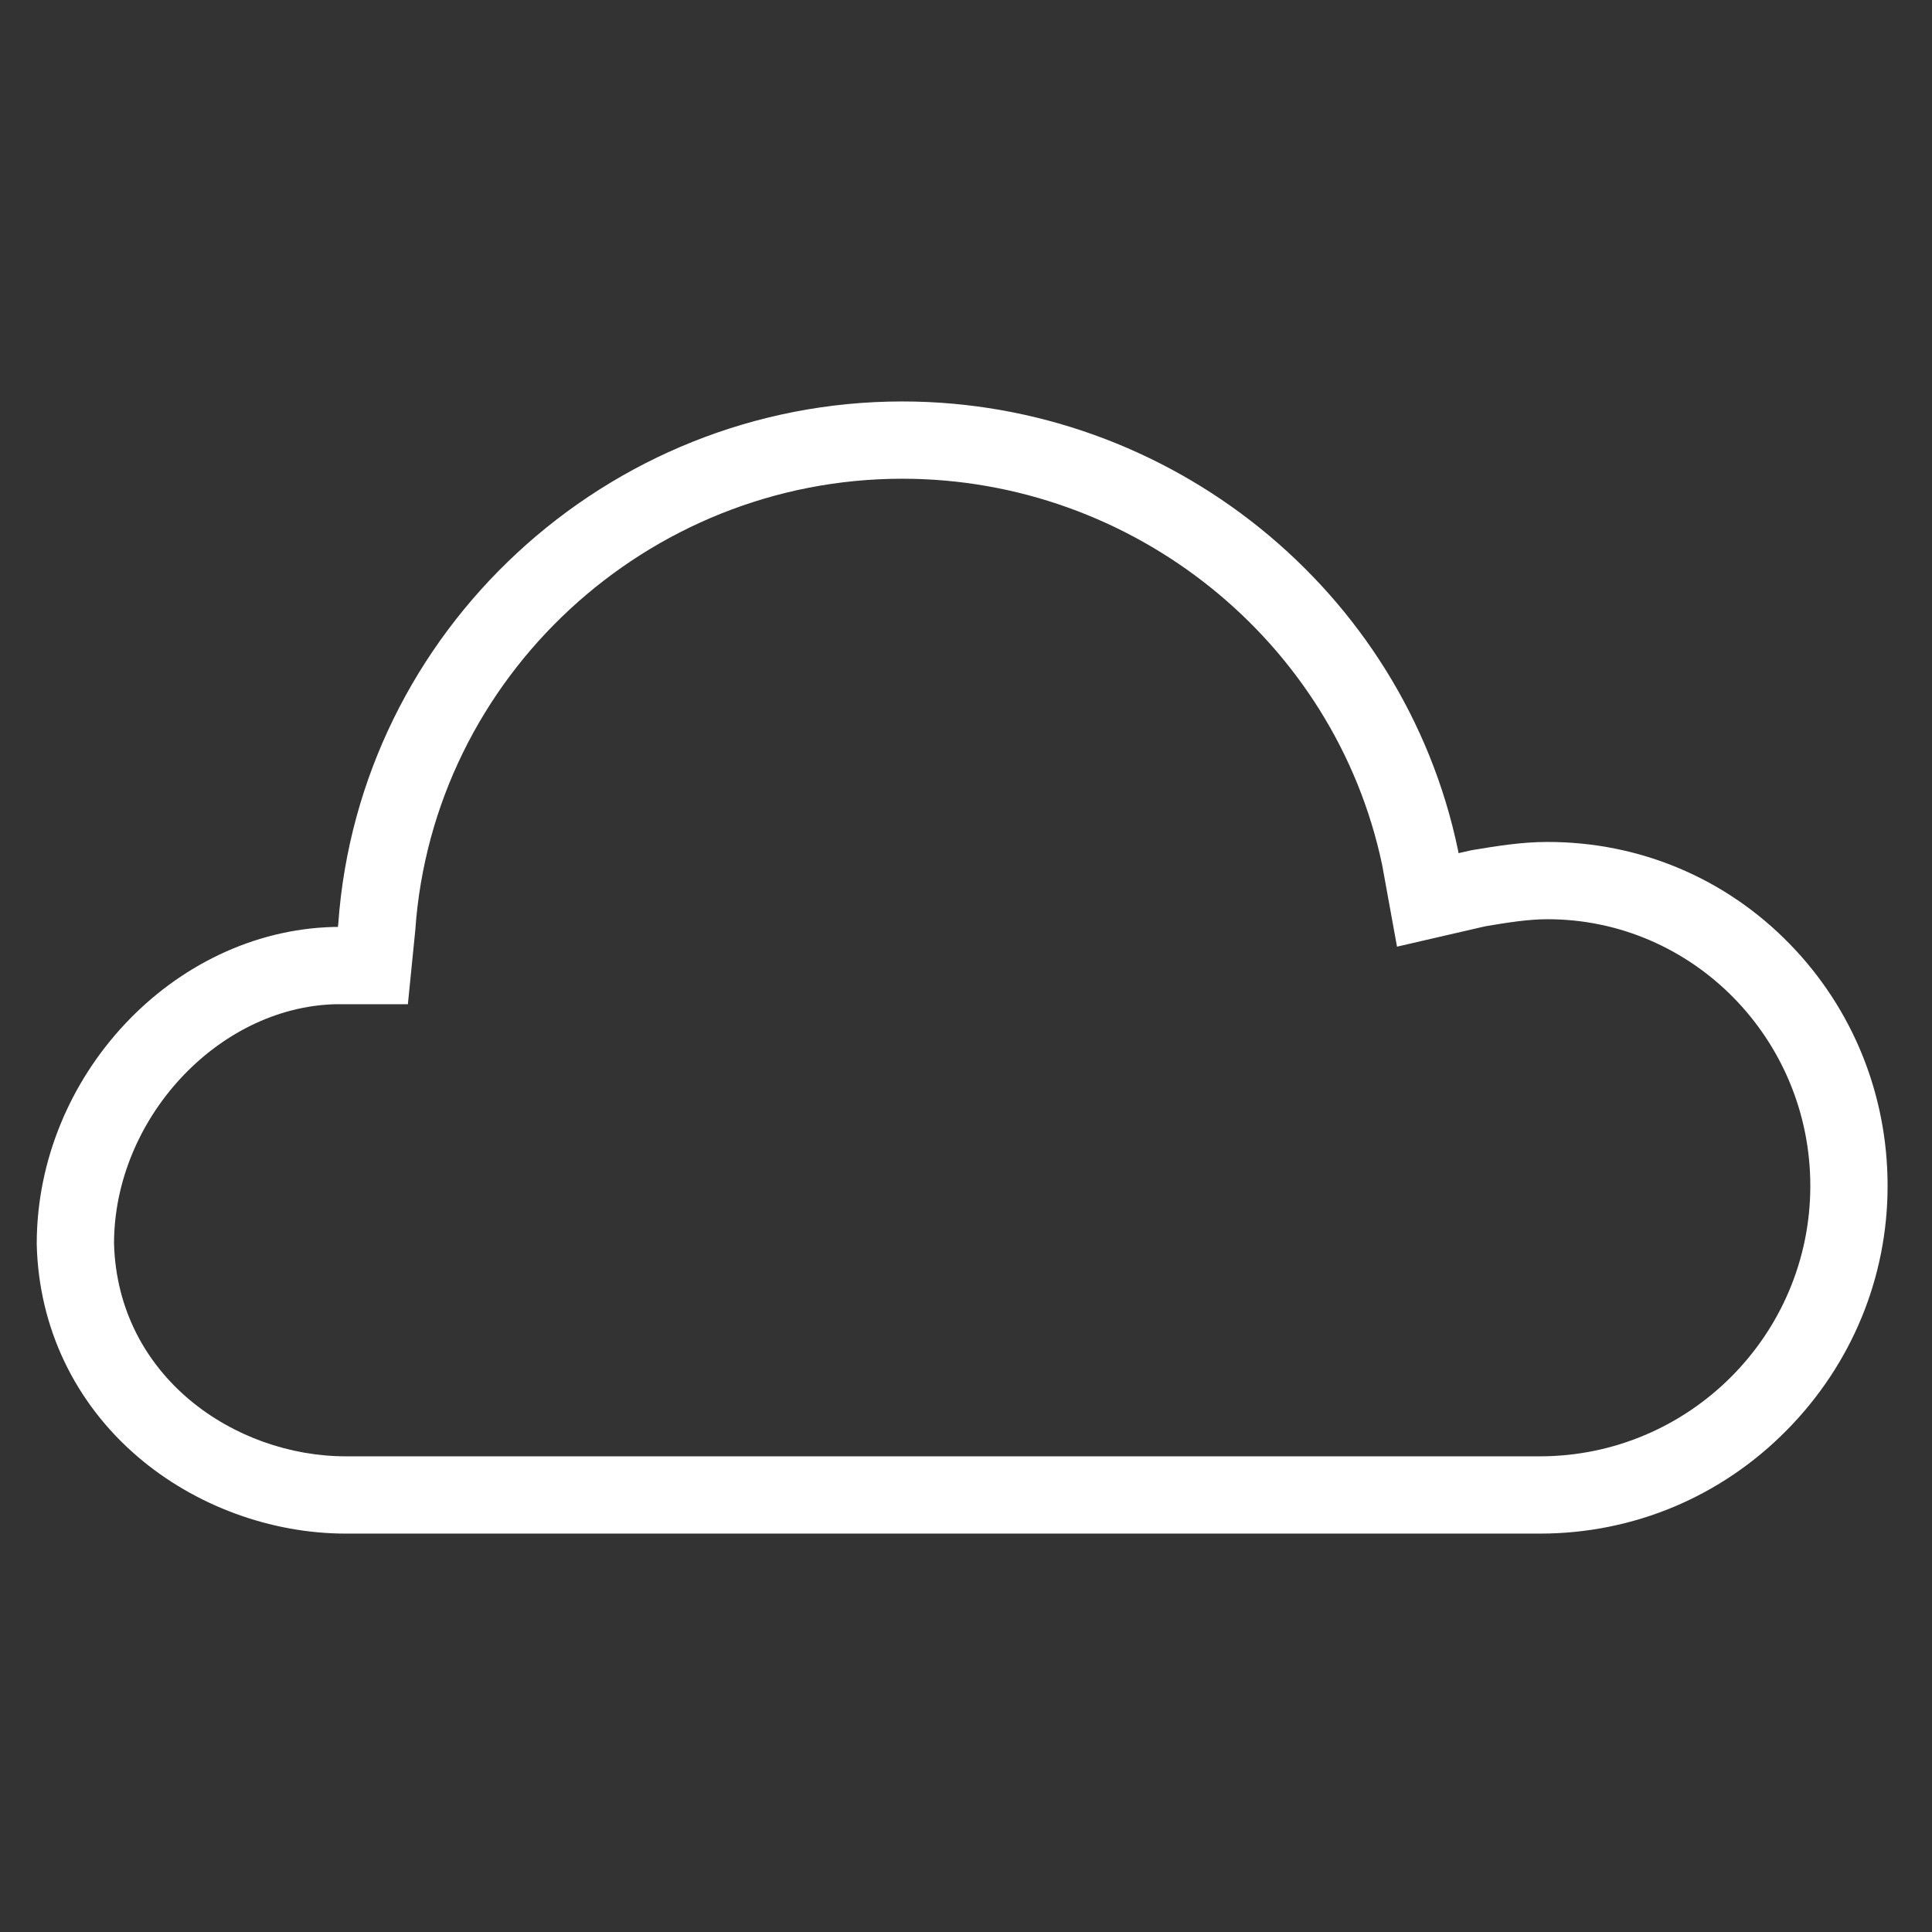
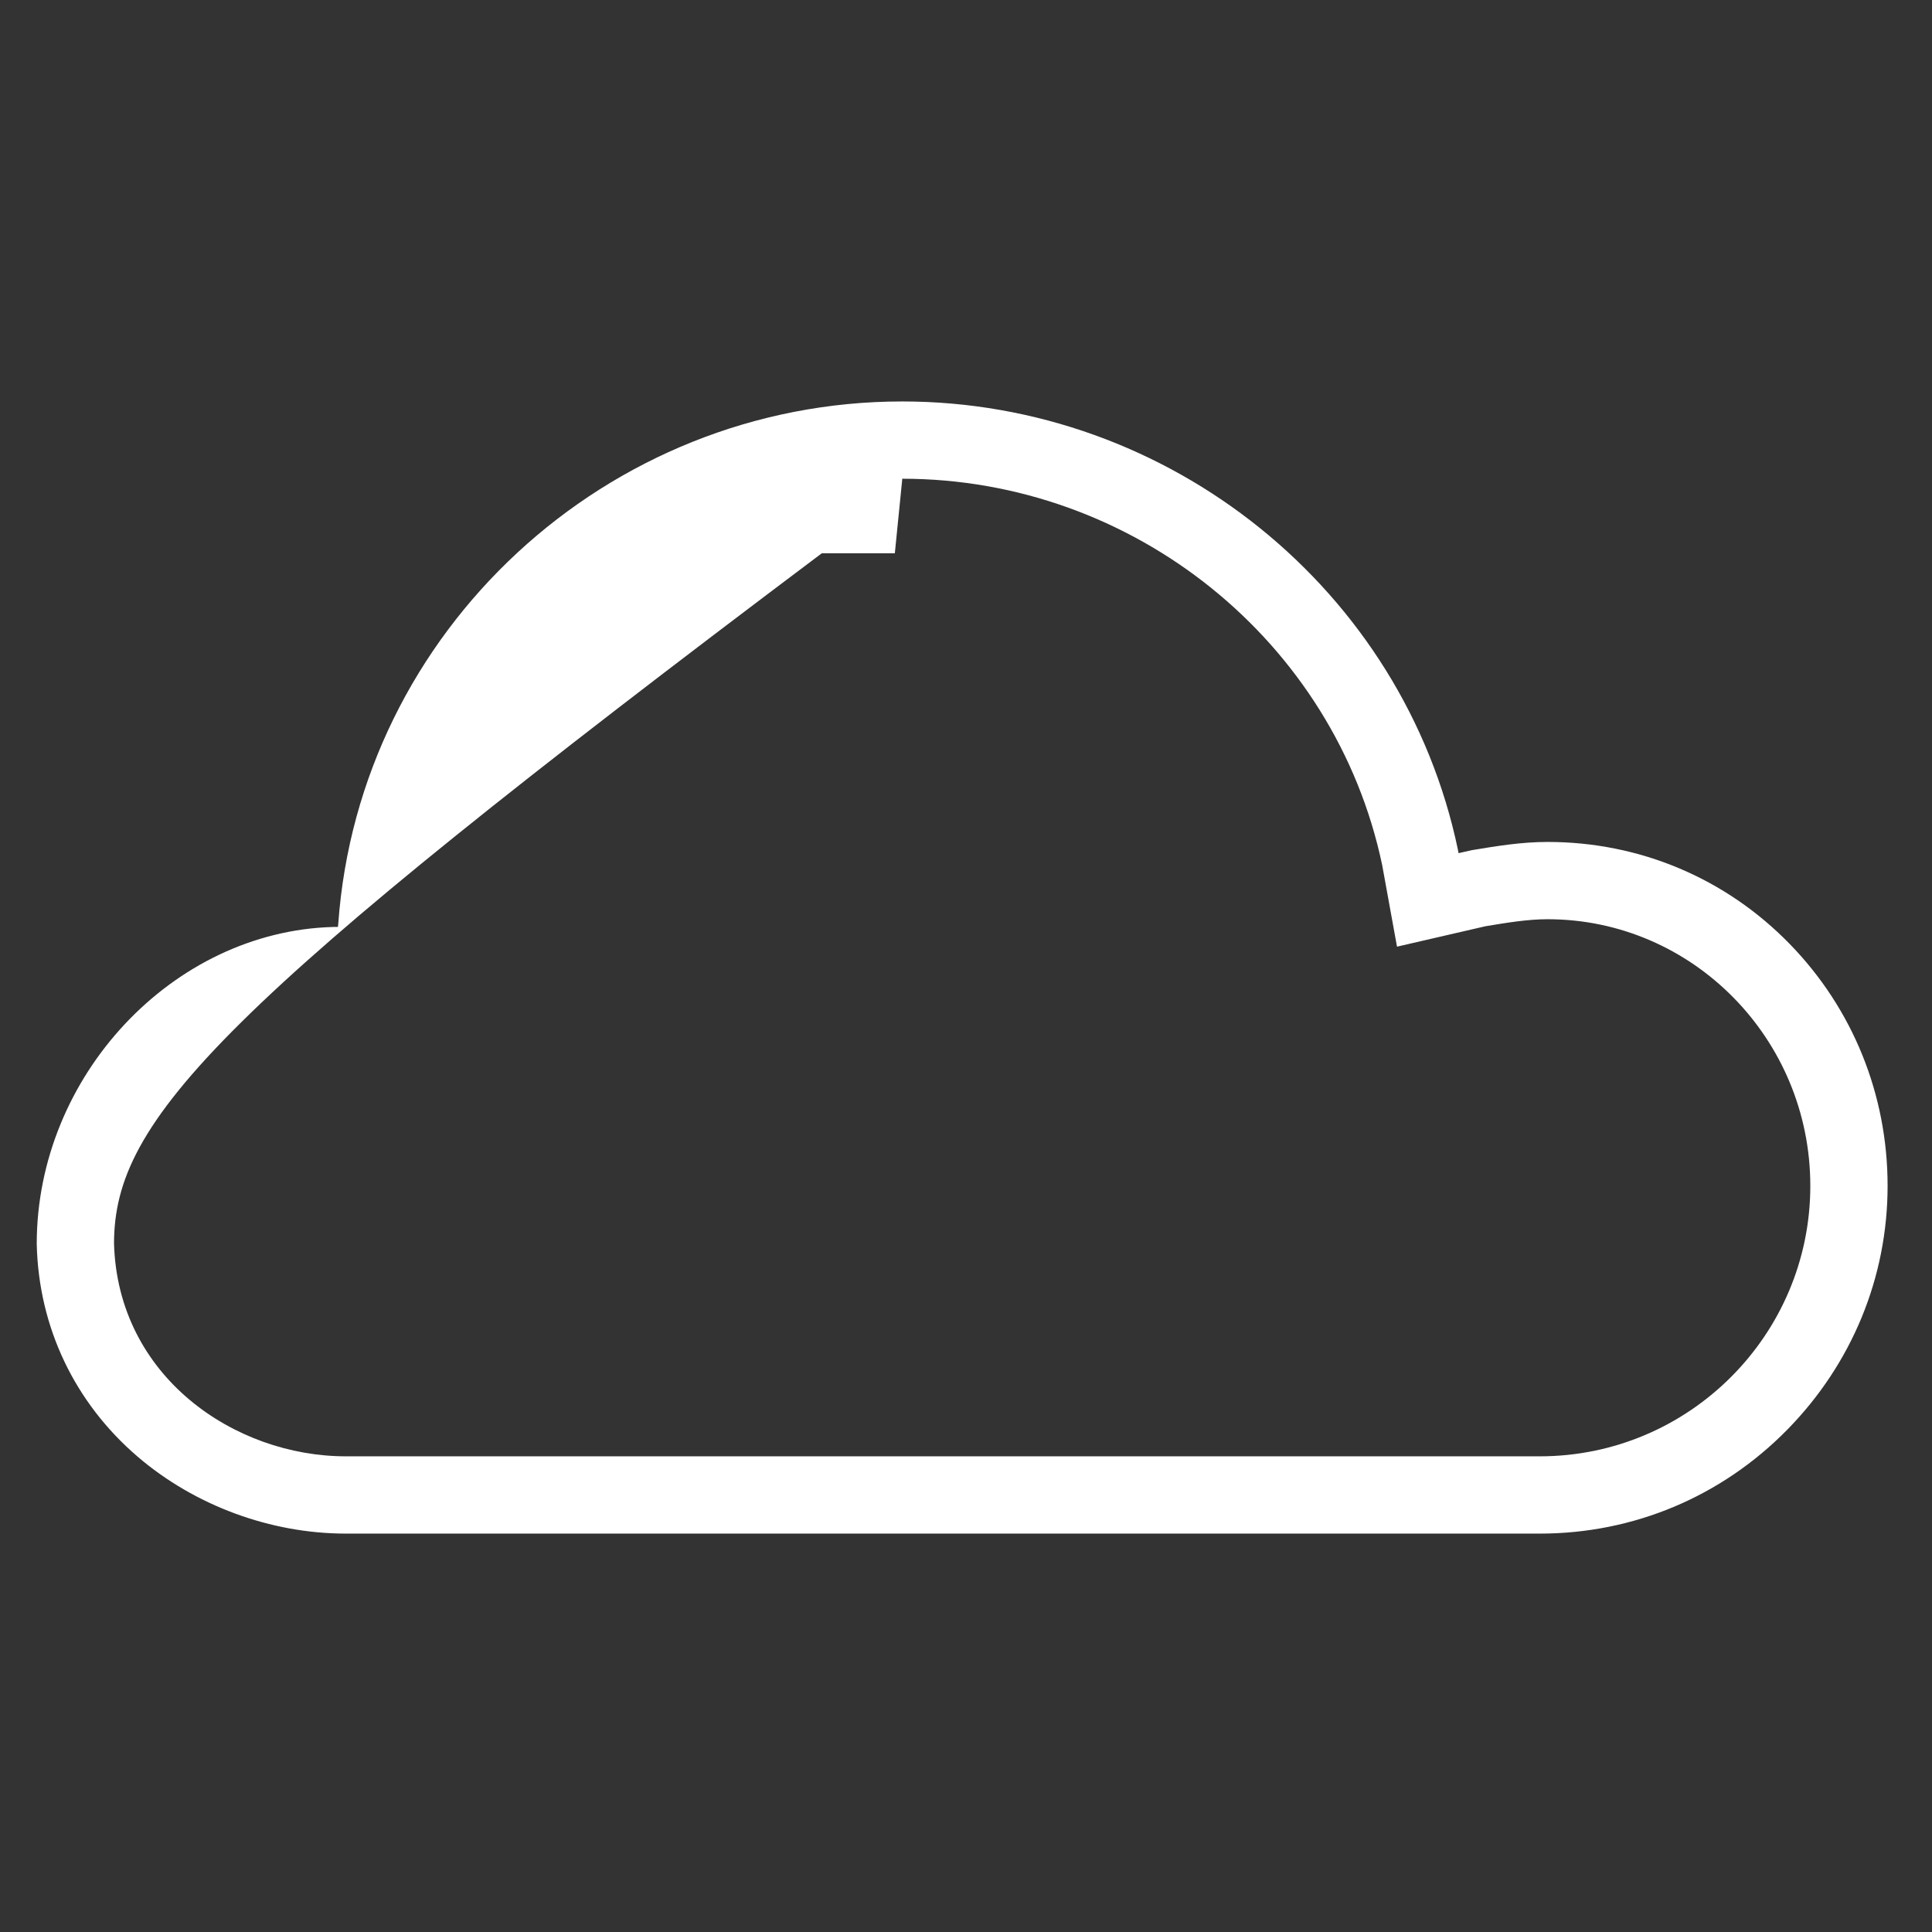
<svg xmlns="http://www.w3.org/2000/svg" version="1.1" id="Layer_1" x="0px" y="0px" width="1000px" height="1000px" viewBox="0 0 1000 1000" enable-background="new 0 0 1000 1000" xml:space="preserve">
  <rect x="0" y="0" width="1000" height="1000" fill="#333333" stroke="none" />
-   <path fill="#FFFFFF" d="M797.017,793.789h-618c-38.967,0-78.246-14.512-107.766-39.814c-32.61-27.952-51.159-66.905-52.228-109.686  l-0.006-0.5c0-86.646,70.276-161.745,153.46-163.992l0.54-0.007h1.9l0.17-1.698c10.836-151.589,139.007-270.302,291.93-270.302  c138.458,0,259.4,97.526,287.574,231.896l0.354,1.903l6.784-1.527c12.602-2.1,25.633-4.272,39.288-4.272  c47.661,0,92.17,18.75,125.328,52.796c32.676,33.551,50.672,78.016,50.672,125.204c0,47.319-18.463,92.163-51.986,126.27  C890.974,774.707,845.511,793.789,797.017,793.789z M59.017,643.536c1.871,69.016,62.438,110.253,120,110.253h618  c77.196,0,140-62.804,140-140c0-76.093-61.01-138-136-138c-10.162,0-20.826,1.748-32.104,3.626l-45.824,10.575l-7.7-42.351  c-24.411-115.817-128.824-199.85-248.372-199.85c-132.119,0-242.833,102.523-252.049,233.405l-0.05,0.585l-3.801,38.01h-37.818  C112.466,521.592,59.154,579.315,59.017,643.536z" />
+   <path fill="#FFFFFF" d="M797.017,793.789h-618c-38.967,0-78.246-14.512-107.766-39.814c-32.61-27.952-51.159-66.905-52.228-109.686  l-0.006-0.5c0-86.646,70.276-161.745,153.46-163.992l0.54-0.007h1.9l0.17-1.698c10.836-151.589,139.007-270.302,291.93-270.302  c138.458,0,259.4,97.526,287.574,231.896l0.354,1.903l6.784-1.527c12.602-2.1,25.633-4.272,39.288-4.272  c47.661,0,92.17,18.75,125.328,52.796c32.676,33.551,50.672,78.016,50.672,125.204c0,47.319-18.463,92.163-51.986,126.27  C890.974,774.707,845.511,793.789,797.017,793.789z M59.017,643.536c1.871,69.016,62.438,110.253,120,110.253h618  c77.196,0,140-62.804,140-140c0-76.093-61.01-138-136-138c-10.162,0-20.826,1.748-32.104,3.626l-45.824,10.575l-7.7-42.351  c-24.411-115.817-128.824-199.85-248.372-199.85l-0.05,0.585l-3.801,38.01h-37.818  C112.466,521.592,59.154,579.315,59.017,643.536z" />
</svg>